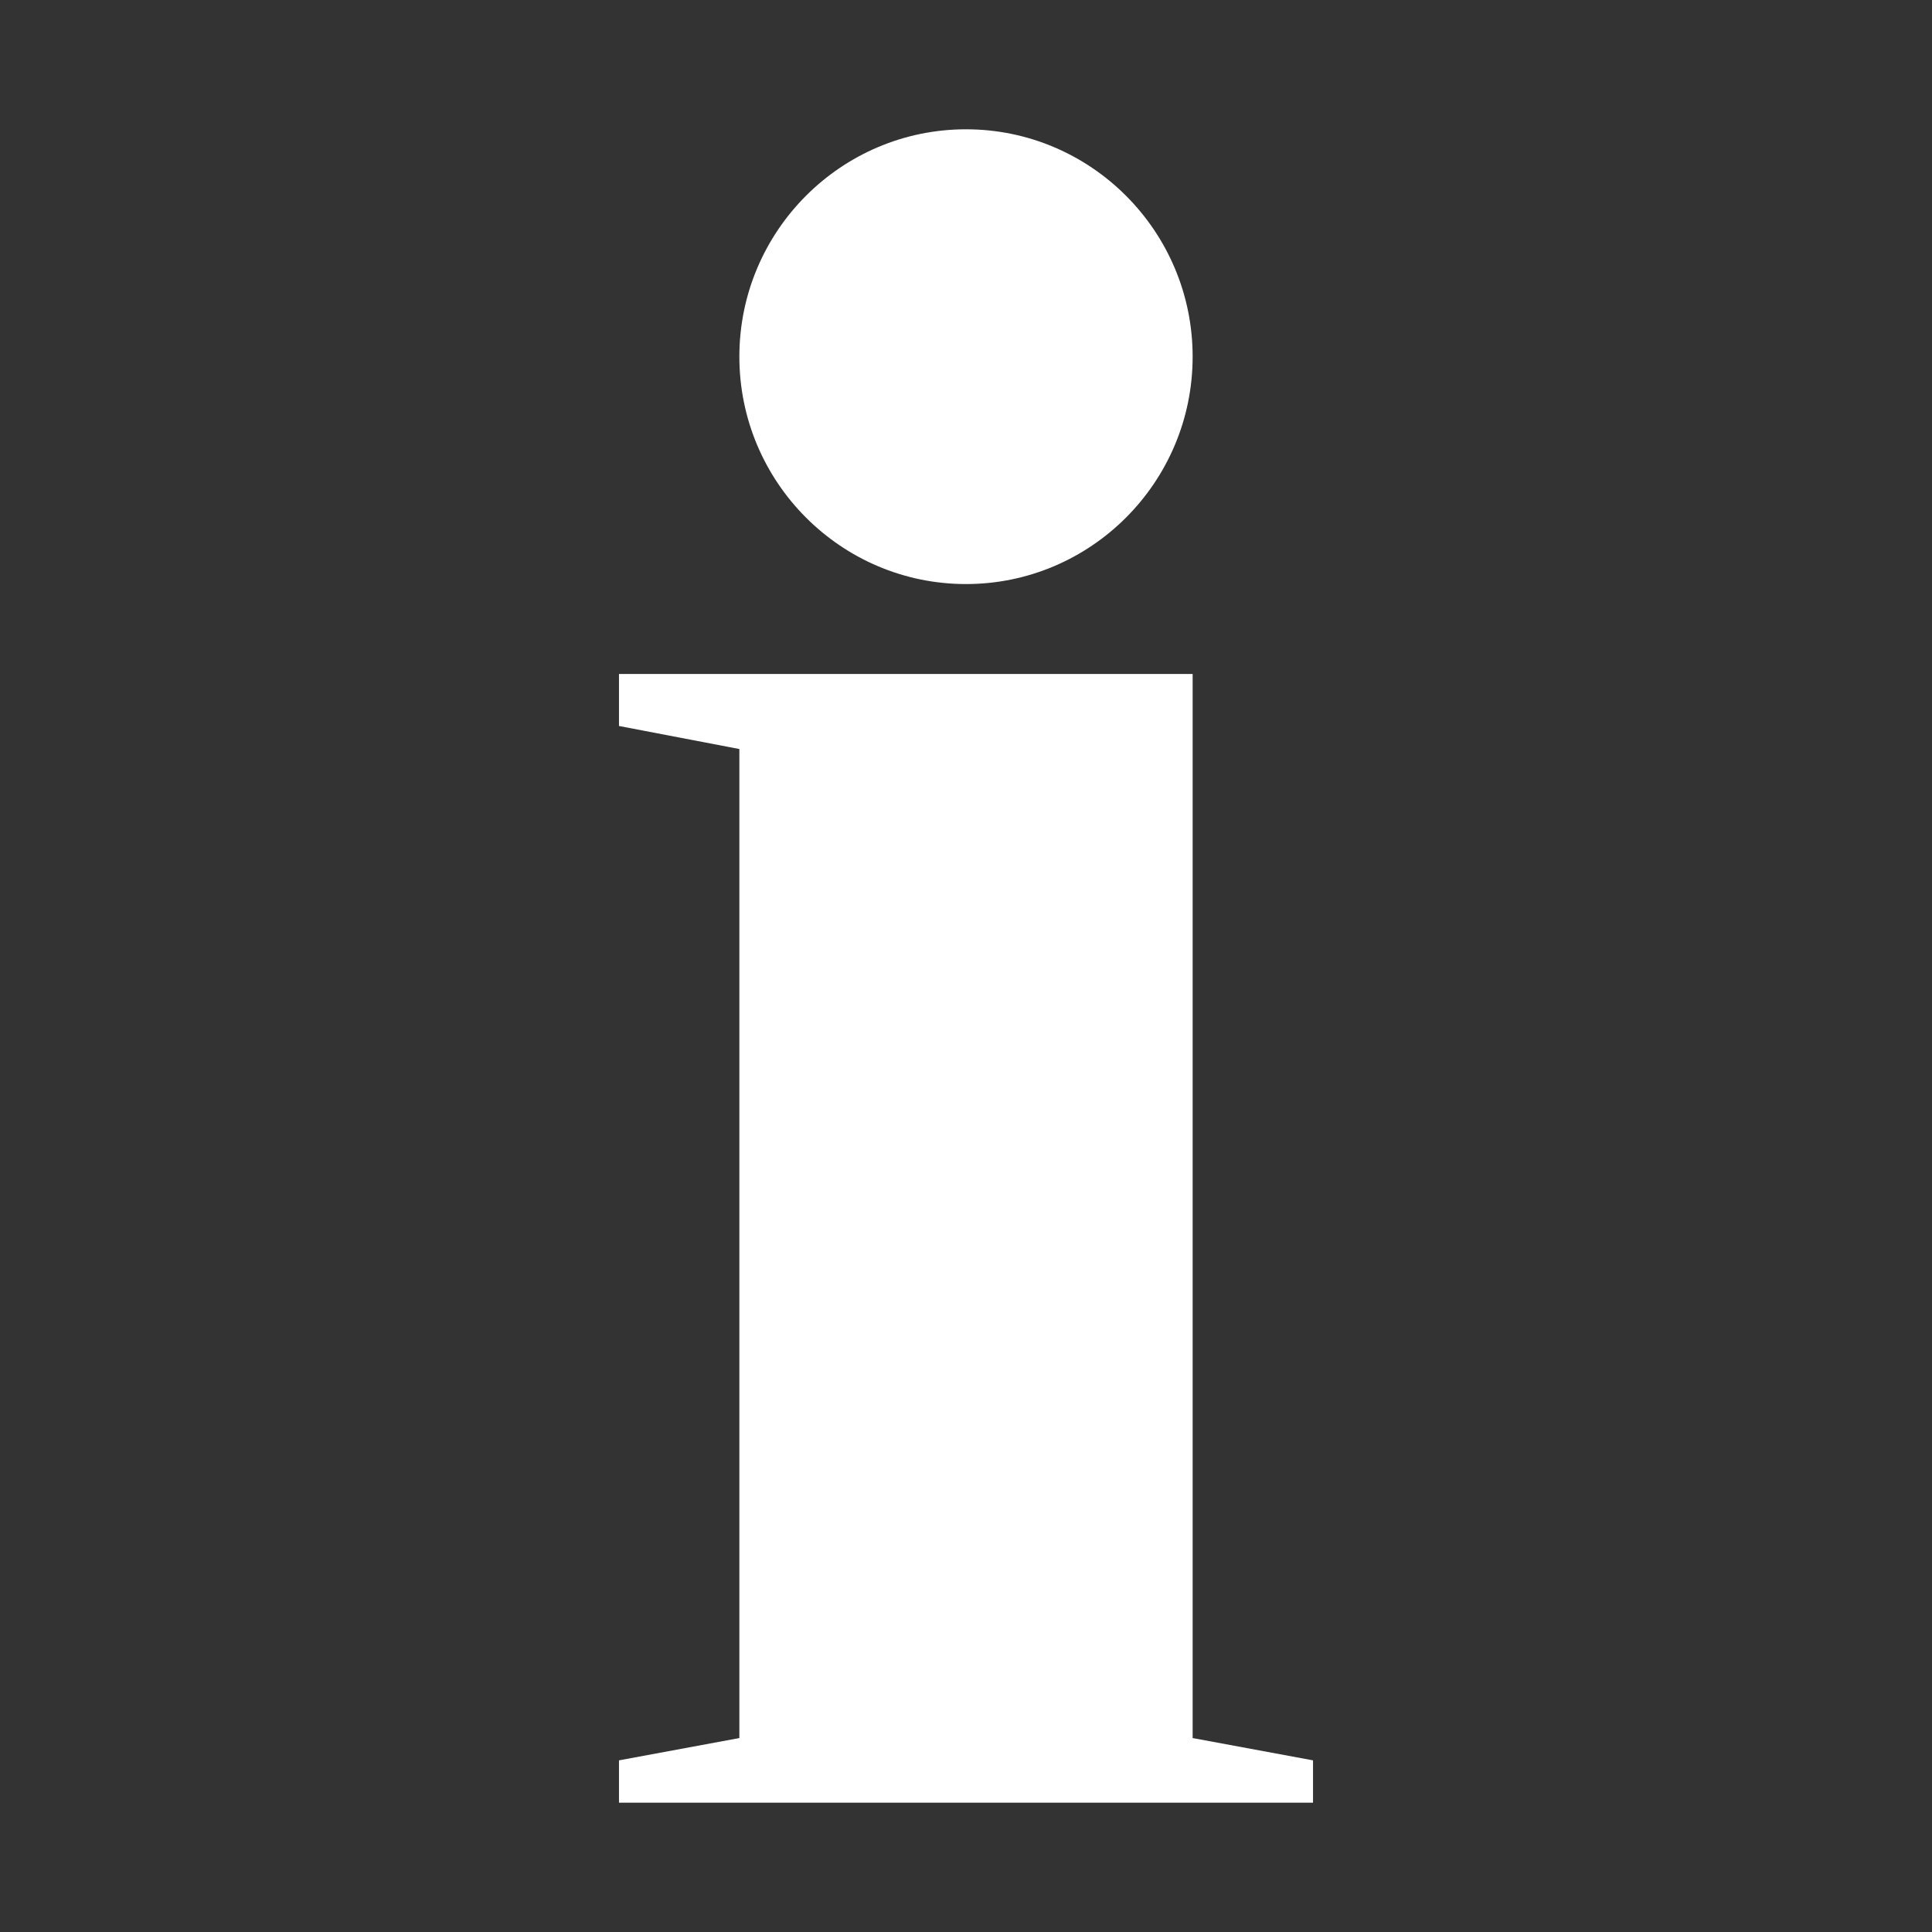
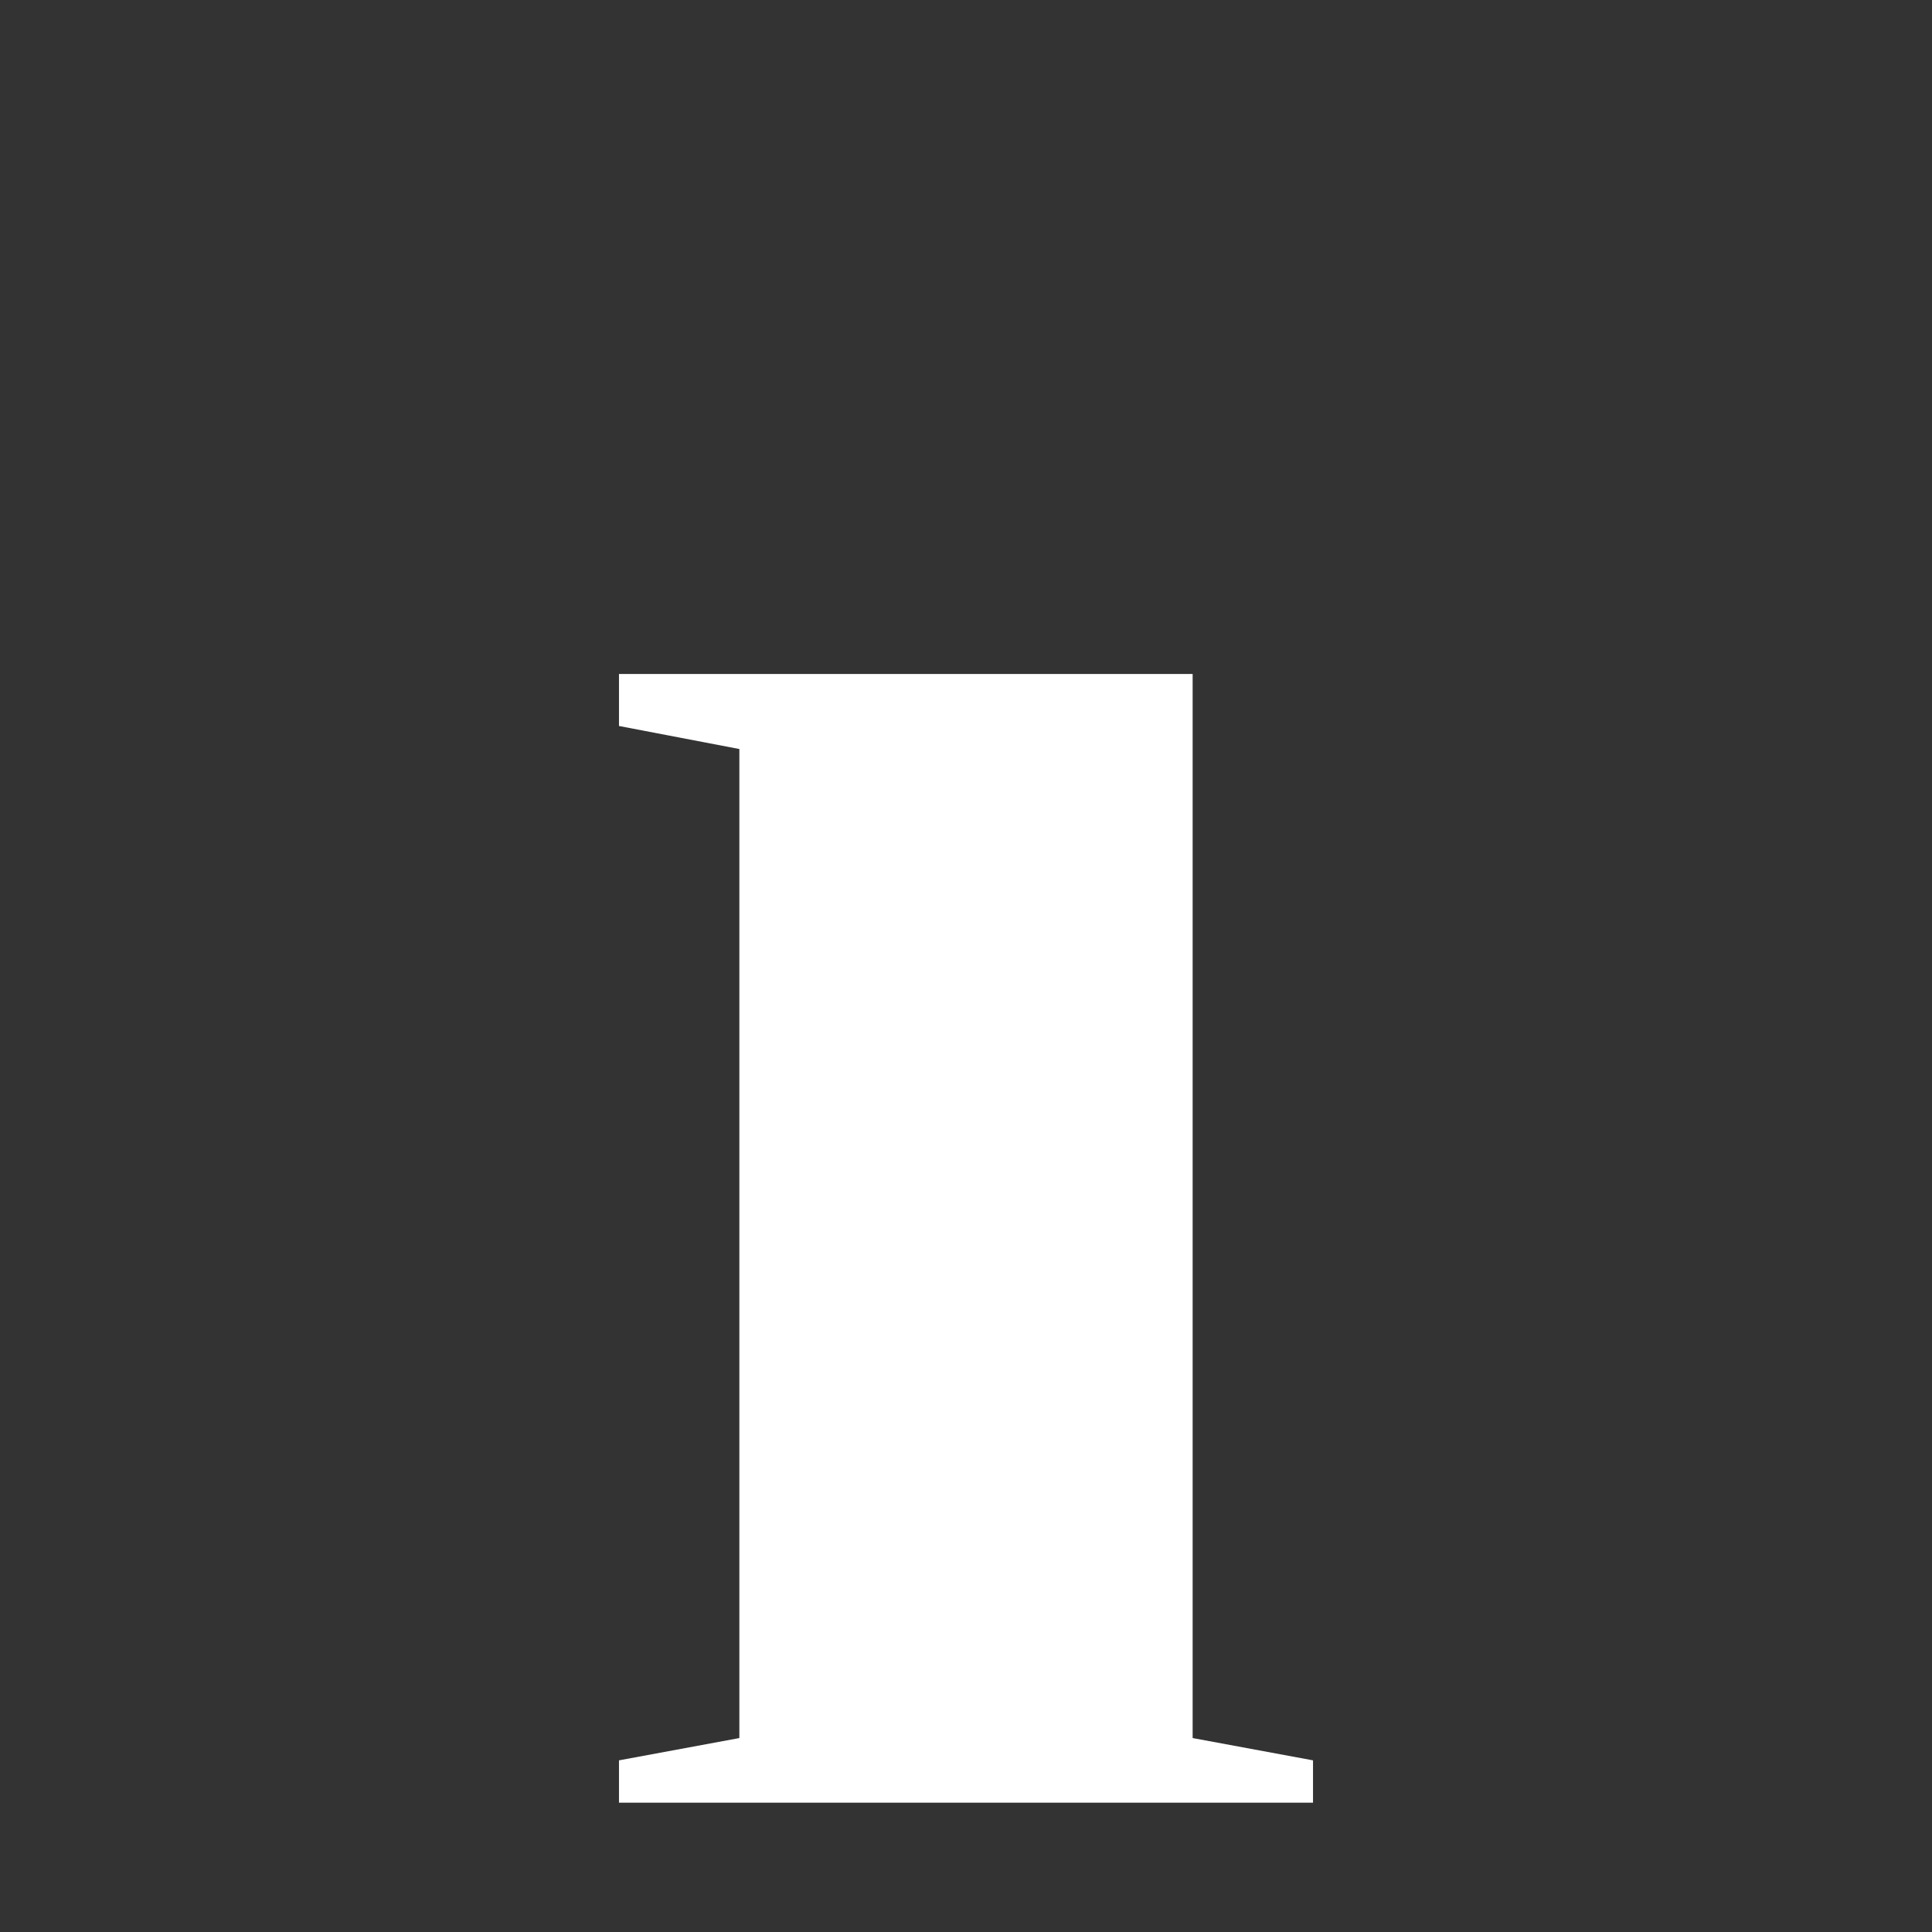
<svg xmlns="http://www.w3.org/2000/svg" id="Calque_1" data-name="Calque 1" viewBox="0 0 26 26">
  <rect x="0" y="0" width="26" height="26" fill="#333333" stroke="none" />
  <defs>
    <style>
      .cls-1 {
        fill: #fff;
        stroke-width: 0px;
      }
    </style>
  </defs>
  <g id="info">
-     <path class="cls-1" d="M13,7.86c1.68,0,3.05-1.37,3.05-3.06s-1.37-3.06-3.05-3.06-3.05,1.37-3.05,3.06,1.37,3.06,3.05,3.06Z" />
    <polygon class="cls-1" points="16.05 23.39 16.05 9.07 8.33 9.07 8.33 9.77 9.95 10.08 9.95 23.39 8.33 23.69 8.33 24.26 17.67 24.26 17.67 23.69 16.05 23.39" />
  </g>
</svg>